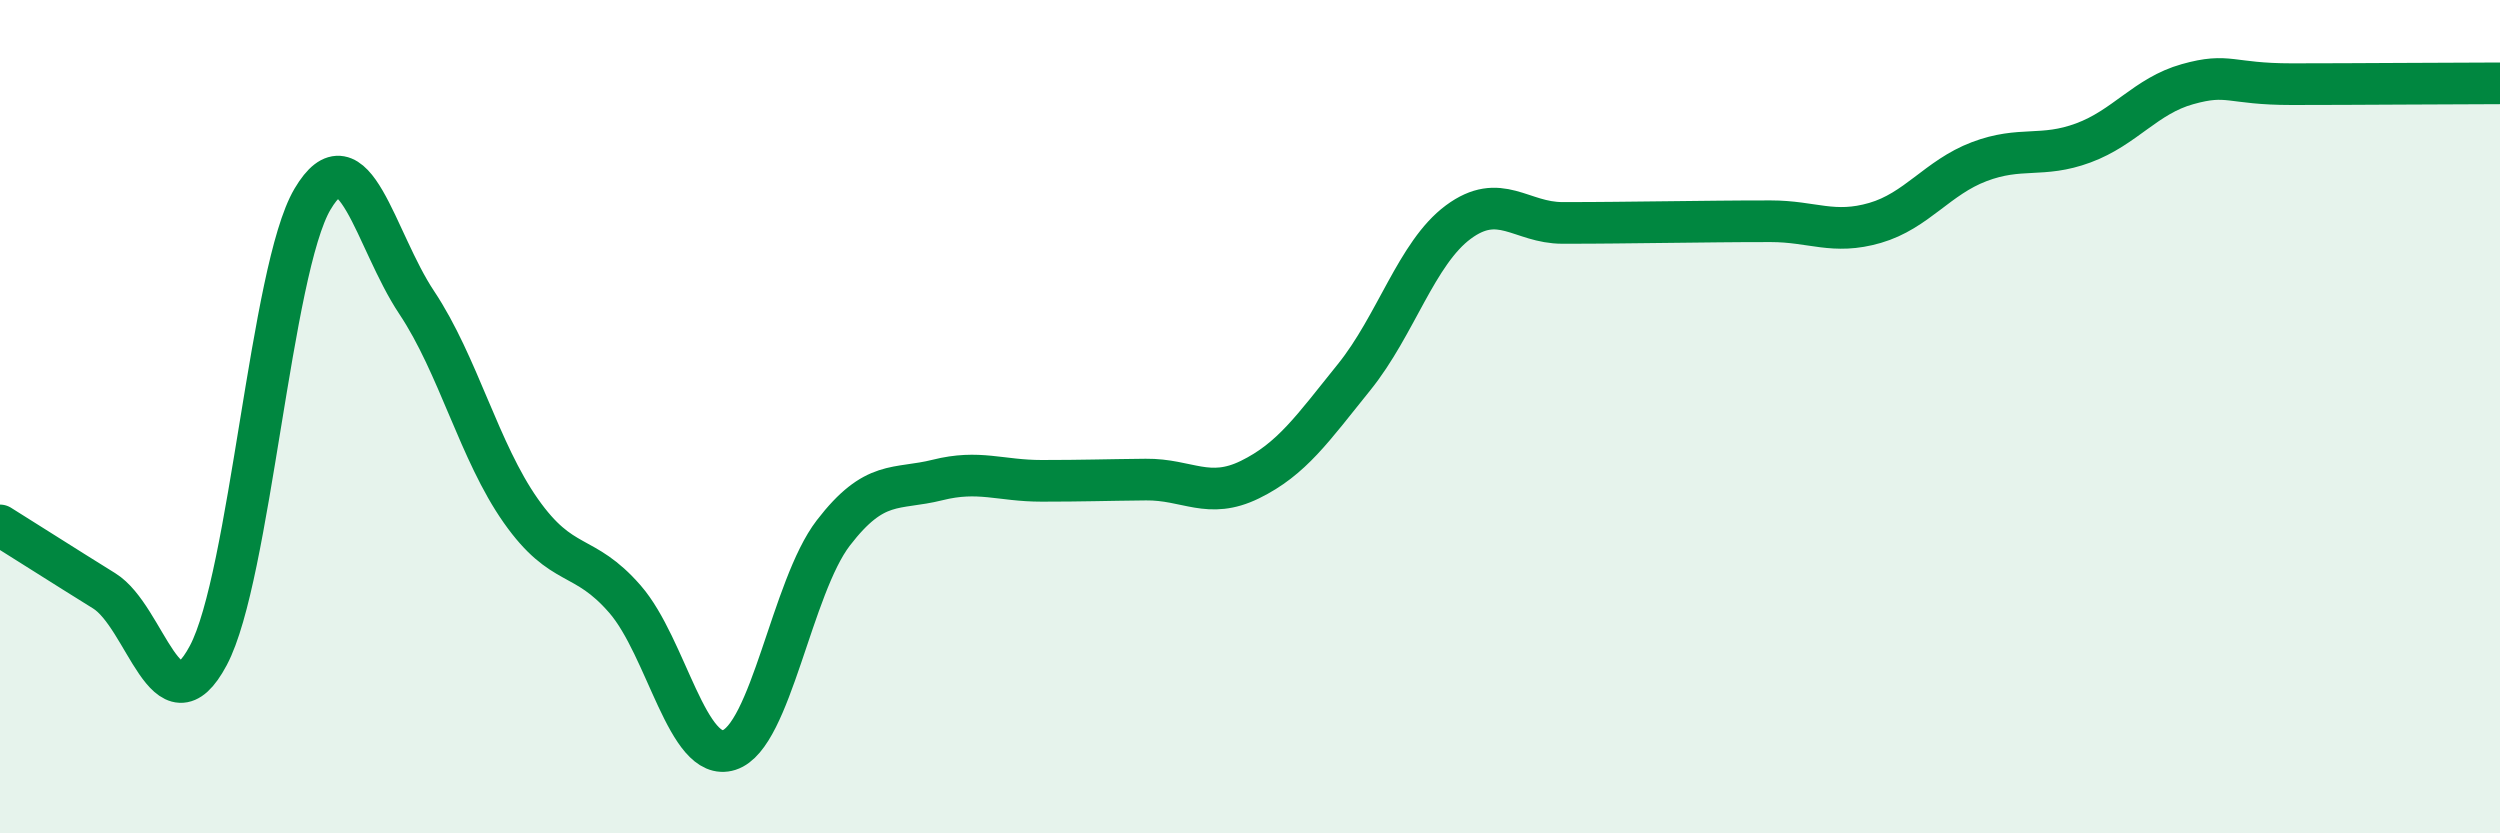
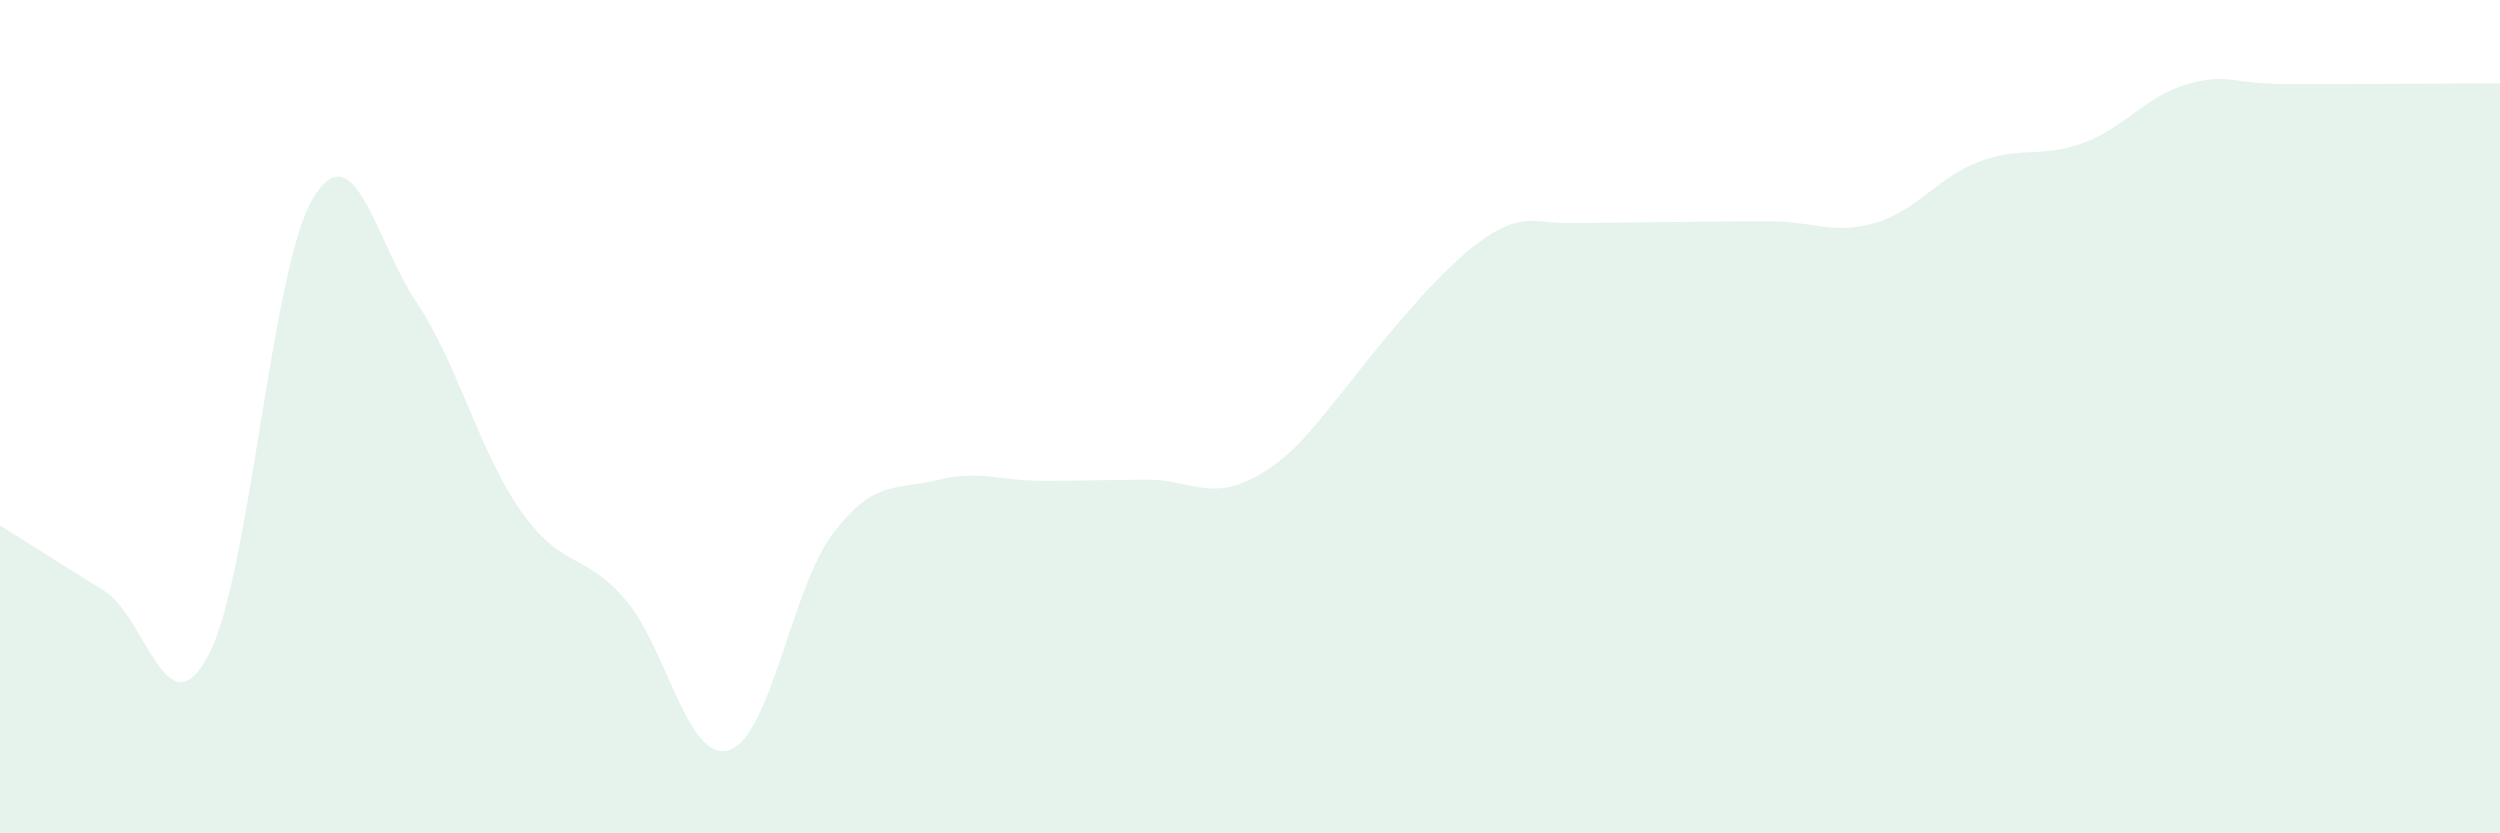
<svg xmlns="http://www.w3.org/2000/svg" width="60" height="20" viewBox="0 0 60 20">
-   <path d="M 0,12.61 C 0.5,12.92 1.5,13.56 2.5,14.18 C 3.5,14.8 4,17.61 5,15.73 C 6,13.85 6.5,6.47 7.5,4.78 C 8.5,3.09 9,5.76 10,7.26 C 11,8.76 11.5,10.84 12.5,12.26 C 13.5,13.68 14,13.23 15,14.38 C 16,15.53 16.5,18.32 17.5,18 C 18.5,17.68 19,14.09 20,12.79 C 21,11.49 21.5,11.77 22.5,11.52 C 23.5,11.27 24,11.54 25,11.54 C 26,11.54 26.5,11.52 27.5,11.51 C 28.5,11.5 29,12 30,11.51 C 31,11.02 31.5,10.29 32.5,9.05 C 33.5,7.81 34,6.07 35,5.33 C 36,4.59 36.5,5.35 37.5,5.35 C 38.5,5.35 39,5.34 40,5.33 C 41,5.32 41.5,5.31 42.5,5.31 C 43.5,5.31 44,5.64 45,5.35 C 46,5.06 46.5,4.26 47.5,3.88 C 48.5,3.5 49,3.8 50,3.43 C 51,3.06 51.5,2.3 52.5,2.02 C 53.5,1.74 53.5,2.02 55,2.02 C 56.5,2.02 59,2 60,2L60 20L0 20Z" fill="#008740" opacity="0.1" stroke-linecap="round" stroke-linejoin="round" />
-   <path d="M 0,12.61 C 0.5,12.92 1.5,13.56 2.5,14.18 C 3.5,14.8 4,17.61 5,15.73 C 6,13.85 6.5,6.47 7.5,4.78 C 8.5,3.09 9,5.76 10,7.26 C 11,8.76 11.5,10.84 12.5,12.26 C 13.5,13.68 14,13.23 15,14.38 C 16,15.53 16.5,18.32 17.5,18 C 18.5,17.68 19,14.09 20,12.79 C 21,11.49 21.5,11.77 22.5,11.52 C 23.5,11.27 24,11.54 25,11.54 C 26,11.54 26.5,11.52 27.5,11.51 C 28.5,11.5 29,12 30,11.51 C 31,11.02 31.5,10.29 32.5,9.05 C 33.5,7.81 34,6.07 35,5.33 C 36,4.59 36.5,5.35 37.5,5.35 C 38.5,5.35 39,5.34 40,5.33 C 41,5.32 41.5,5.31 42.5,5.31 C 43.5,5.31 44,5.64 45,5.35 C 46,5.06 46.5,4.26 47.5,3.88 C 48.5,3.5 49,3.8 50,3.43 C 51,3.06 51.5,2.3 52.5,2.02 C 53.5,1.74 53.5,2.02 55,2.02 C 56.5,2.02 59,2 60,2" stroke="#008740" stroke-width="1" fill="none" stroke-linecap="round" stroke-linejoin="round" />
+   <path d="M 0,12.61 C 0.5,12.92 1.5,13.56 2.5,14.18 C 3.5,14.8 4,17.61 5,15.73 C 6,13.85 6.5,6.47 7.5,4.78 C 8.5,3.09 9,5.76 10,7.26 C 11,8.76 11.5,10.84 12.5,12.26 C 13.5,13.68 14,13.23 15,14.38 C 16,15.53 16.5,18.32 17.5,18 C 18.5,17.68 19,14.09 20,12.79 C 21,11.49 21.5,11.77 22.5,11.52 C 23.5,11.27 24,11.54 25,11.54 C 26,11.54 26.5,11.52 27.5,11.51 C 28.5,11.5 29,12 30,11.51 C 31,11.02 31.5,10.29 32.5,9.05 C 36,4.59 36.5,5.35 37.5,5.35 C 38.5,5.35 39,5.34 40,5.33 C 41,5.32 41.5,5.31 42.5,5.31 C 43.5,5.31 44,5.64 45,5.35 C 46,5.06 46.5,4.26 47.5,3.88 C 48.5,3.5 49,3.8 50,3.43 C 51,3.06 51.5,2.3 52.5,2.02 C 53.5,1.74 53.5,2.02 55,2.02 C 56.5,2.02 59,2 60,2L60 20L0 20Z" fill="#008740" opacity="0.1" stroke-linecap="round" stroke-linejoin="round" />
</svg>